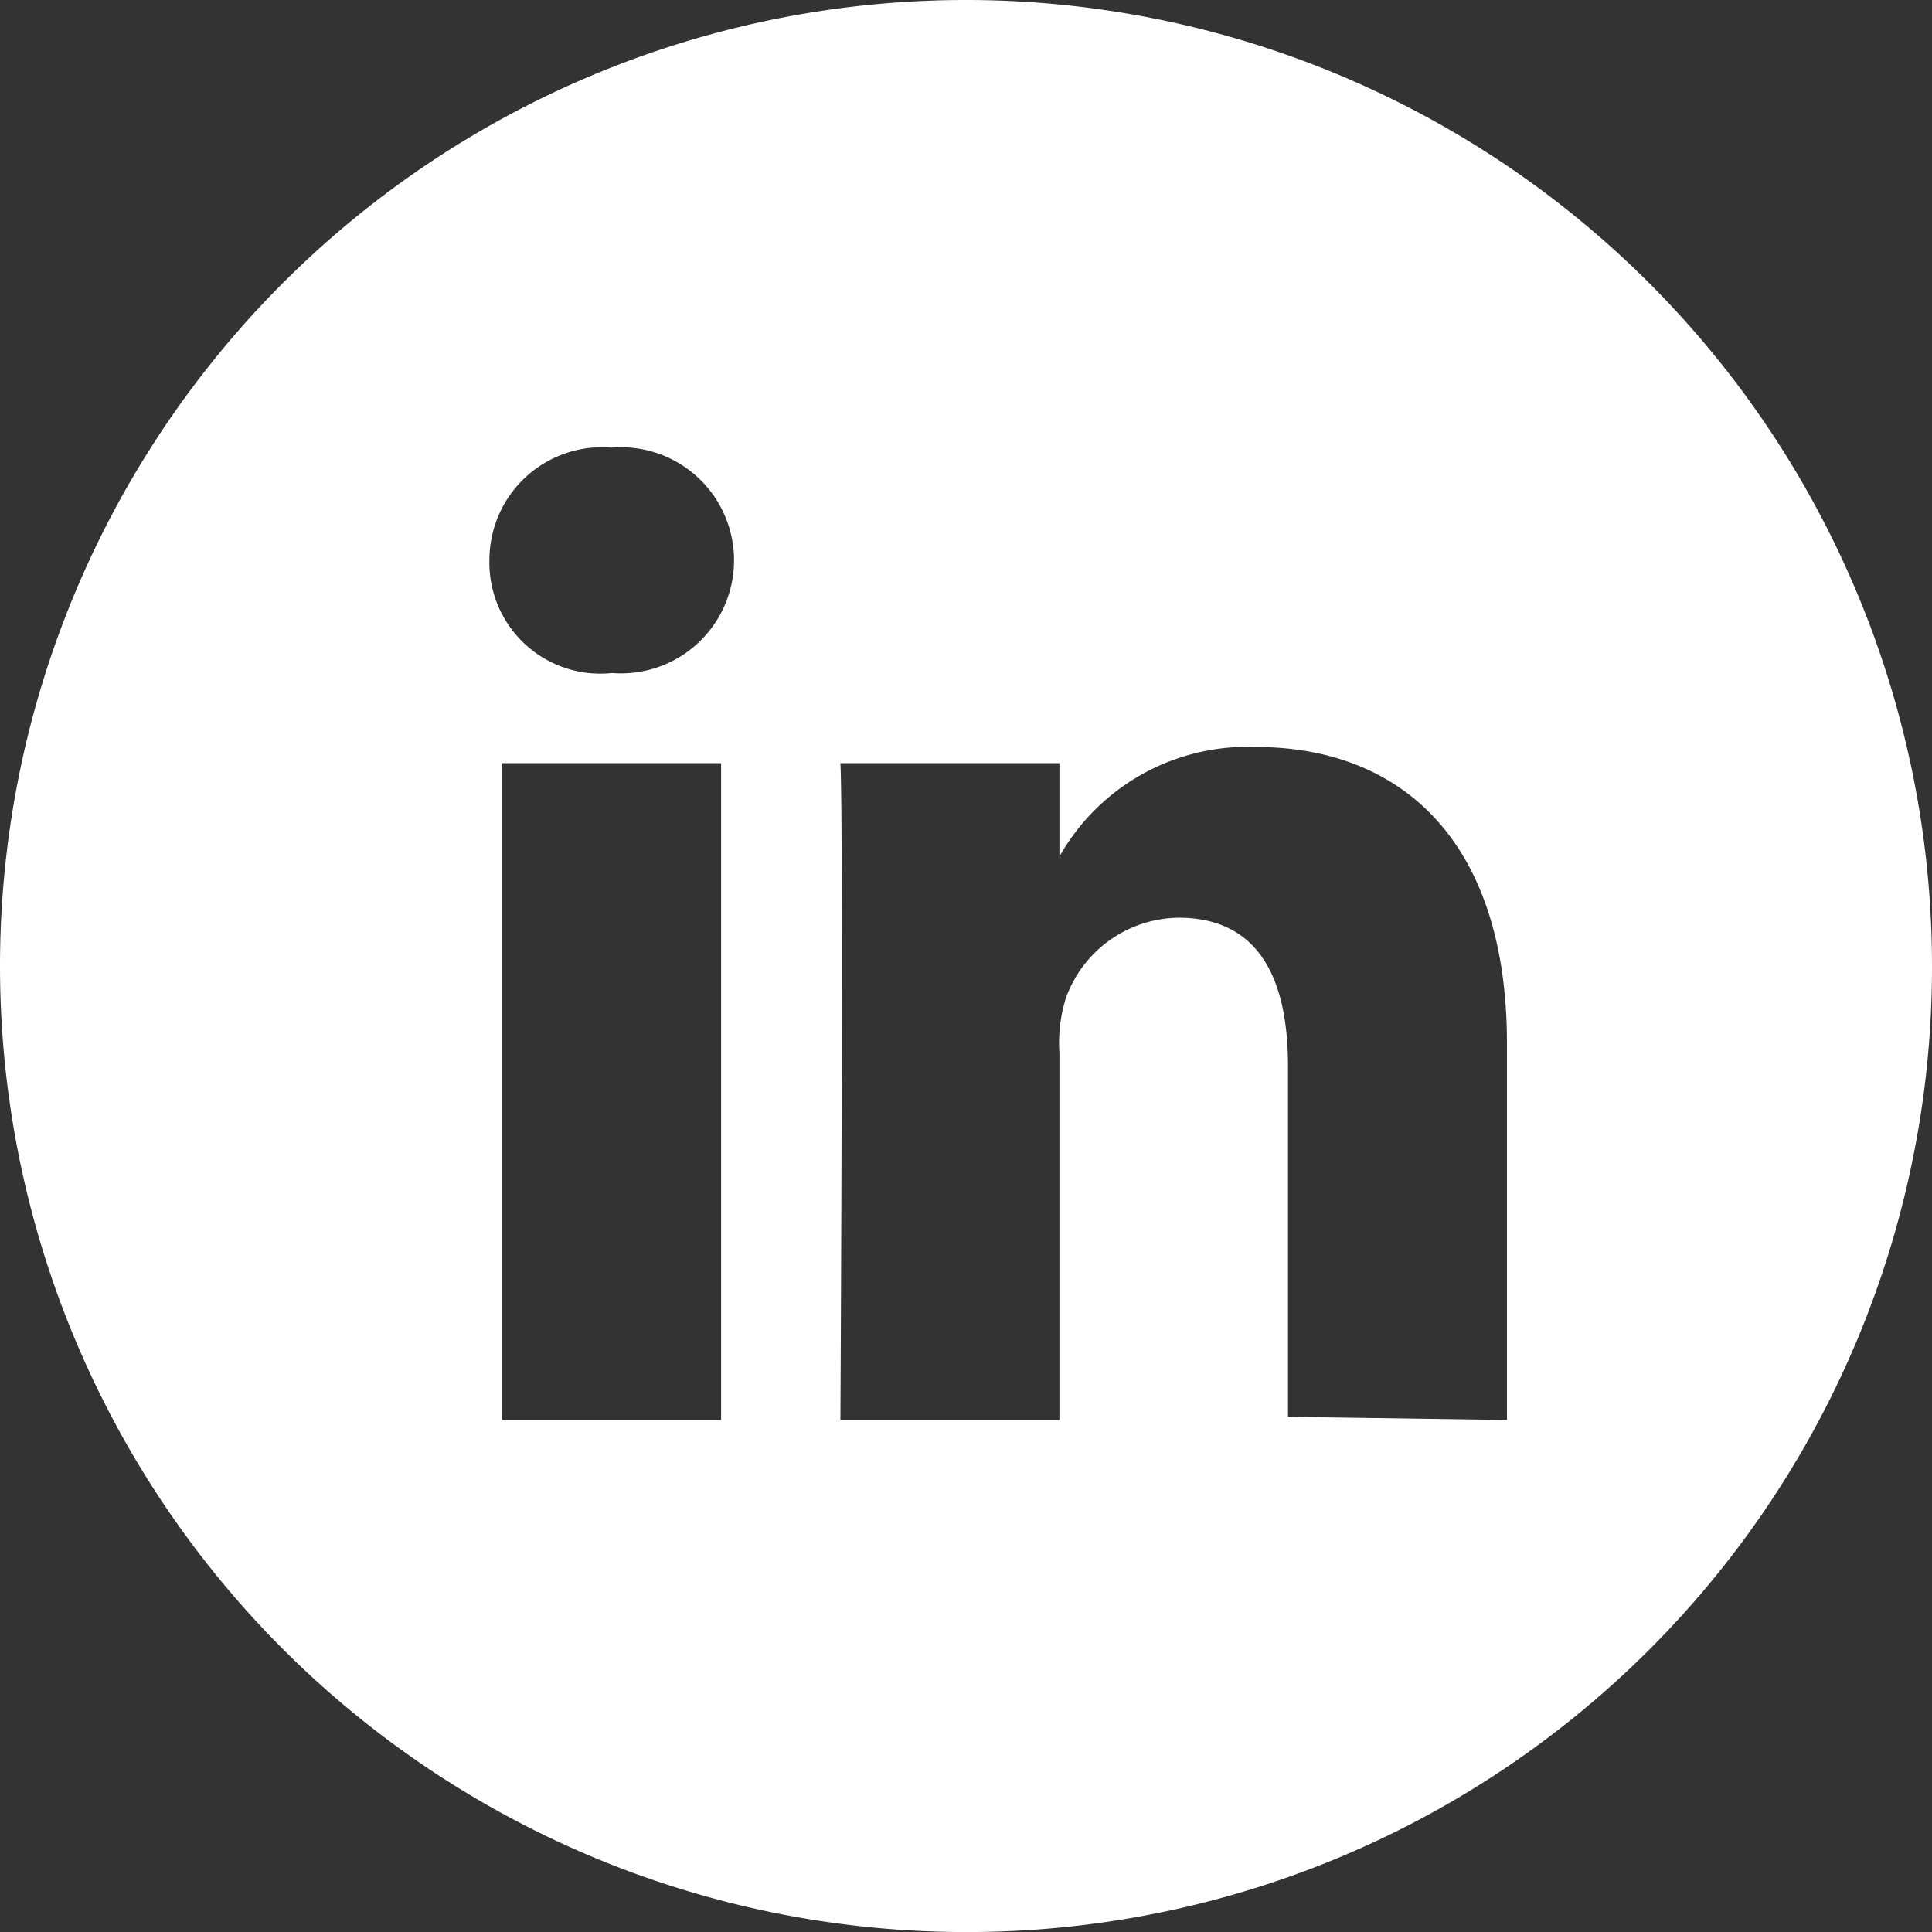
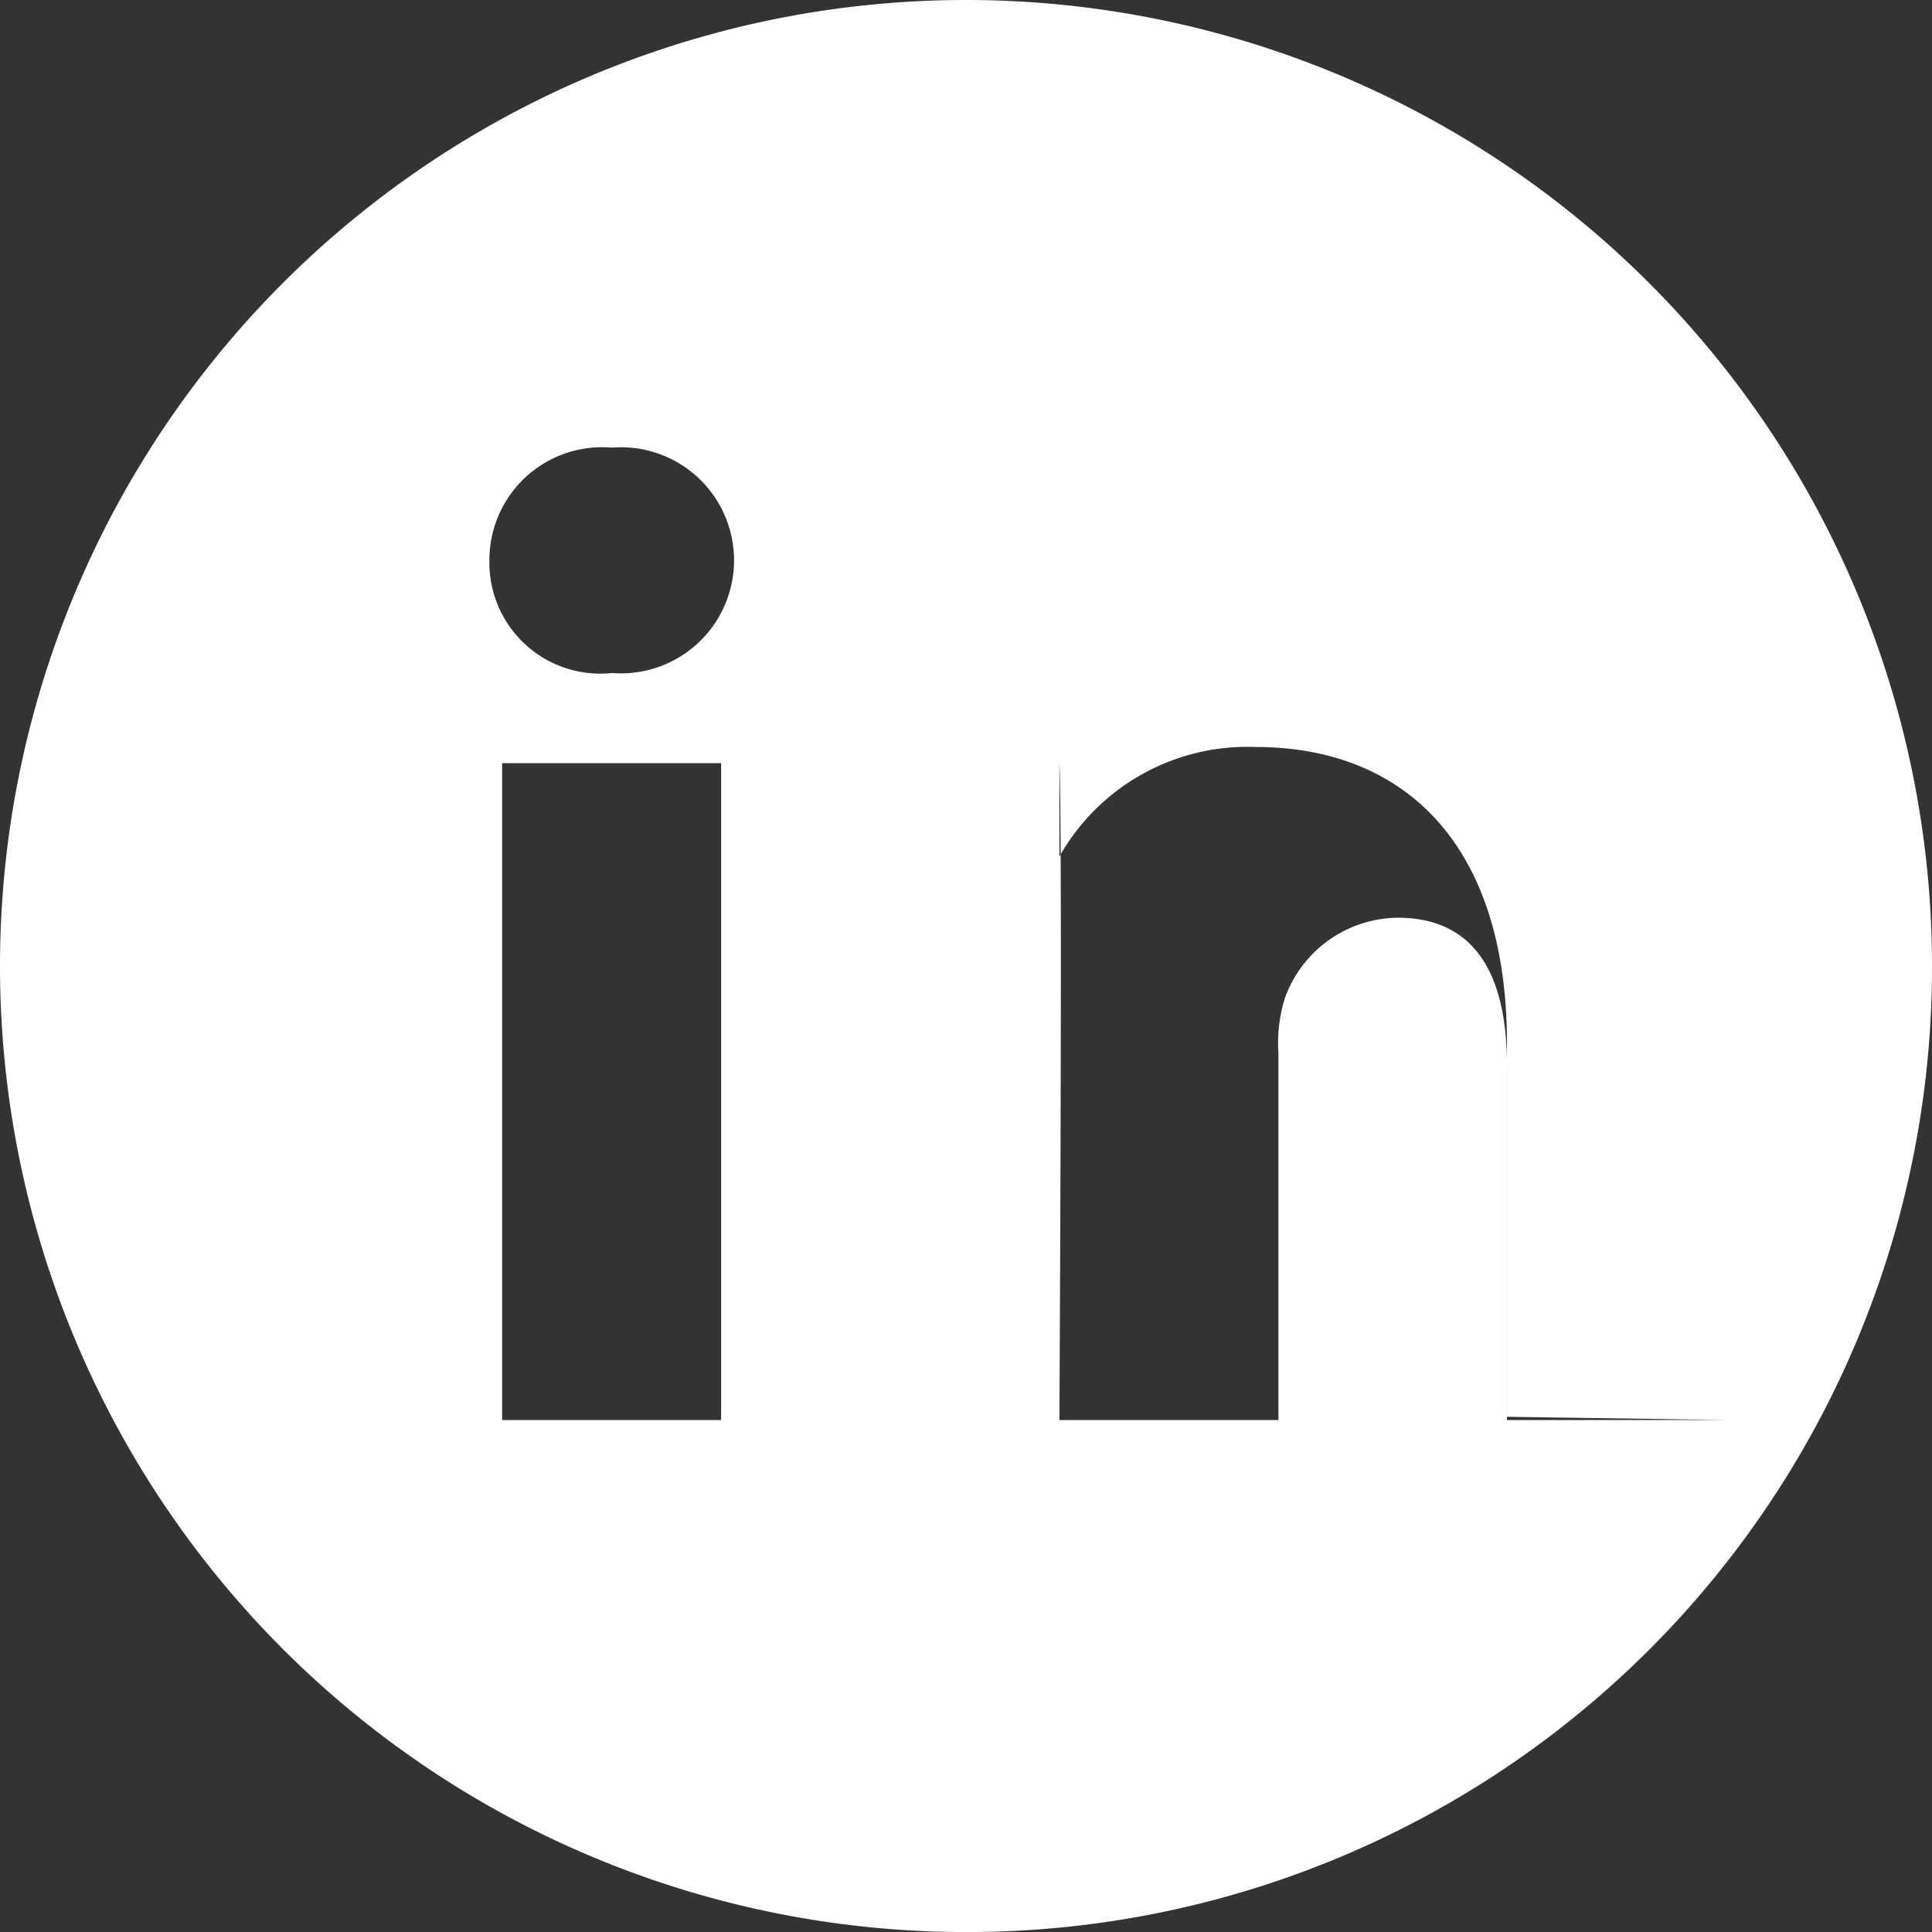
<svg xmlns="http://www.w3.org/2000/svg" width="43.658" height="43.659" viewBox="0 0 43.658 43.659">
  <rect x="0" y="0" width="43.658" height="43.659" fill="#333333" stroke="none" />
-   <path id="Path_628" data-name="Path 628" d="M-29.447-30.186V-38.7c0-4.584-2.4-6.695-5.675-6.695A4.879,4.879,0,0,0-39.56-42.92v-2.109h-4.949c.073,1.382,0,14.843,0,14.843h4.949v-8.295a3.407,3.407,0,0,1,.145-1.237,2.74,2.74,0,0,1,2.547-1.819c1.818,0,2.473,1.382,2.473,3.347v7.931l4.948.072ZM-49.675-47.067a2.555,2.555,0,0,0,2.754-2.339A2.556,2.556,0,0,0-49.26-52.16a2.613,2.613,0,0,0-.415,0,2.547,2.547,0,0,0-2.756,2.32c-.007.075-.01.151-.01.227a2.508,2.508,0,0,0,2.454,2.56,2.5,2.5,0,0,0,.312-.013Zm8,28.451A21.829,21.829,0,0,1-63.5-40.445a21.83,21.83,0,0,1,21.829-21.83,21.83,21.83,0,0,1,21.829,21.83A21.8,21.8,0,0,1-41.613-18.616Zm-5.53-11.57V-45.029h-4.948v14.843Z" transform="translate(63.5 62.275)" fill="#fff" fill-rule="evenodd" />
+   <path id="Path_628" data-name="Path 628" d="M-29.447-30.186V-38.7c0-4.584-2.4-6.695-5.675-6.695A4.879,4.879,0,0,0-39.56-42.92v-2.109c.073,1.382,0,14.843,0,14.843h4.949v-8.295a3.407,3.407,0,0,1,.145-1.237,2.74,2.74,0,0,1,2.547-1.819c1.818,0,2.473,1.382,2.473,3.347v7.931l4.948.072ZM-49.675-47.067a2.555,2.555,0,0,0,2.754-2.339A2.556,2.556,0,0,0-49.26-52.16a2.613,2.613,0,0,0-.415,0,2.547,2.547,0,0,0-2.756,2.32c-.007.075-.01.151-.01.227a2.508,2.508,0,0,0,2.454,2.56,2.5,2.5,0,0,0,.312-.013Zm8,28.451A21.829,21.829,0,0,1-63.5-40.445a21.83,21.83,0,0,1,21.829-21.83,21.83,21.83,0,0,1,21.829,21.83A21.8,21.8,0,0,1-41.613-18.616Zm-5.53-11.57V-45.029h-4.948v14.843Z" transform="translate(63.5 62.275)" fill="#fff" fill-rule="evenodd" />
</svg>